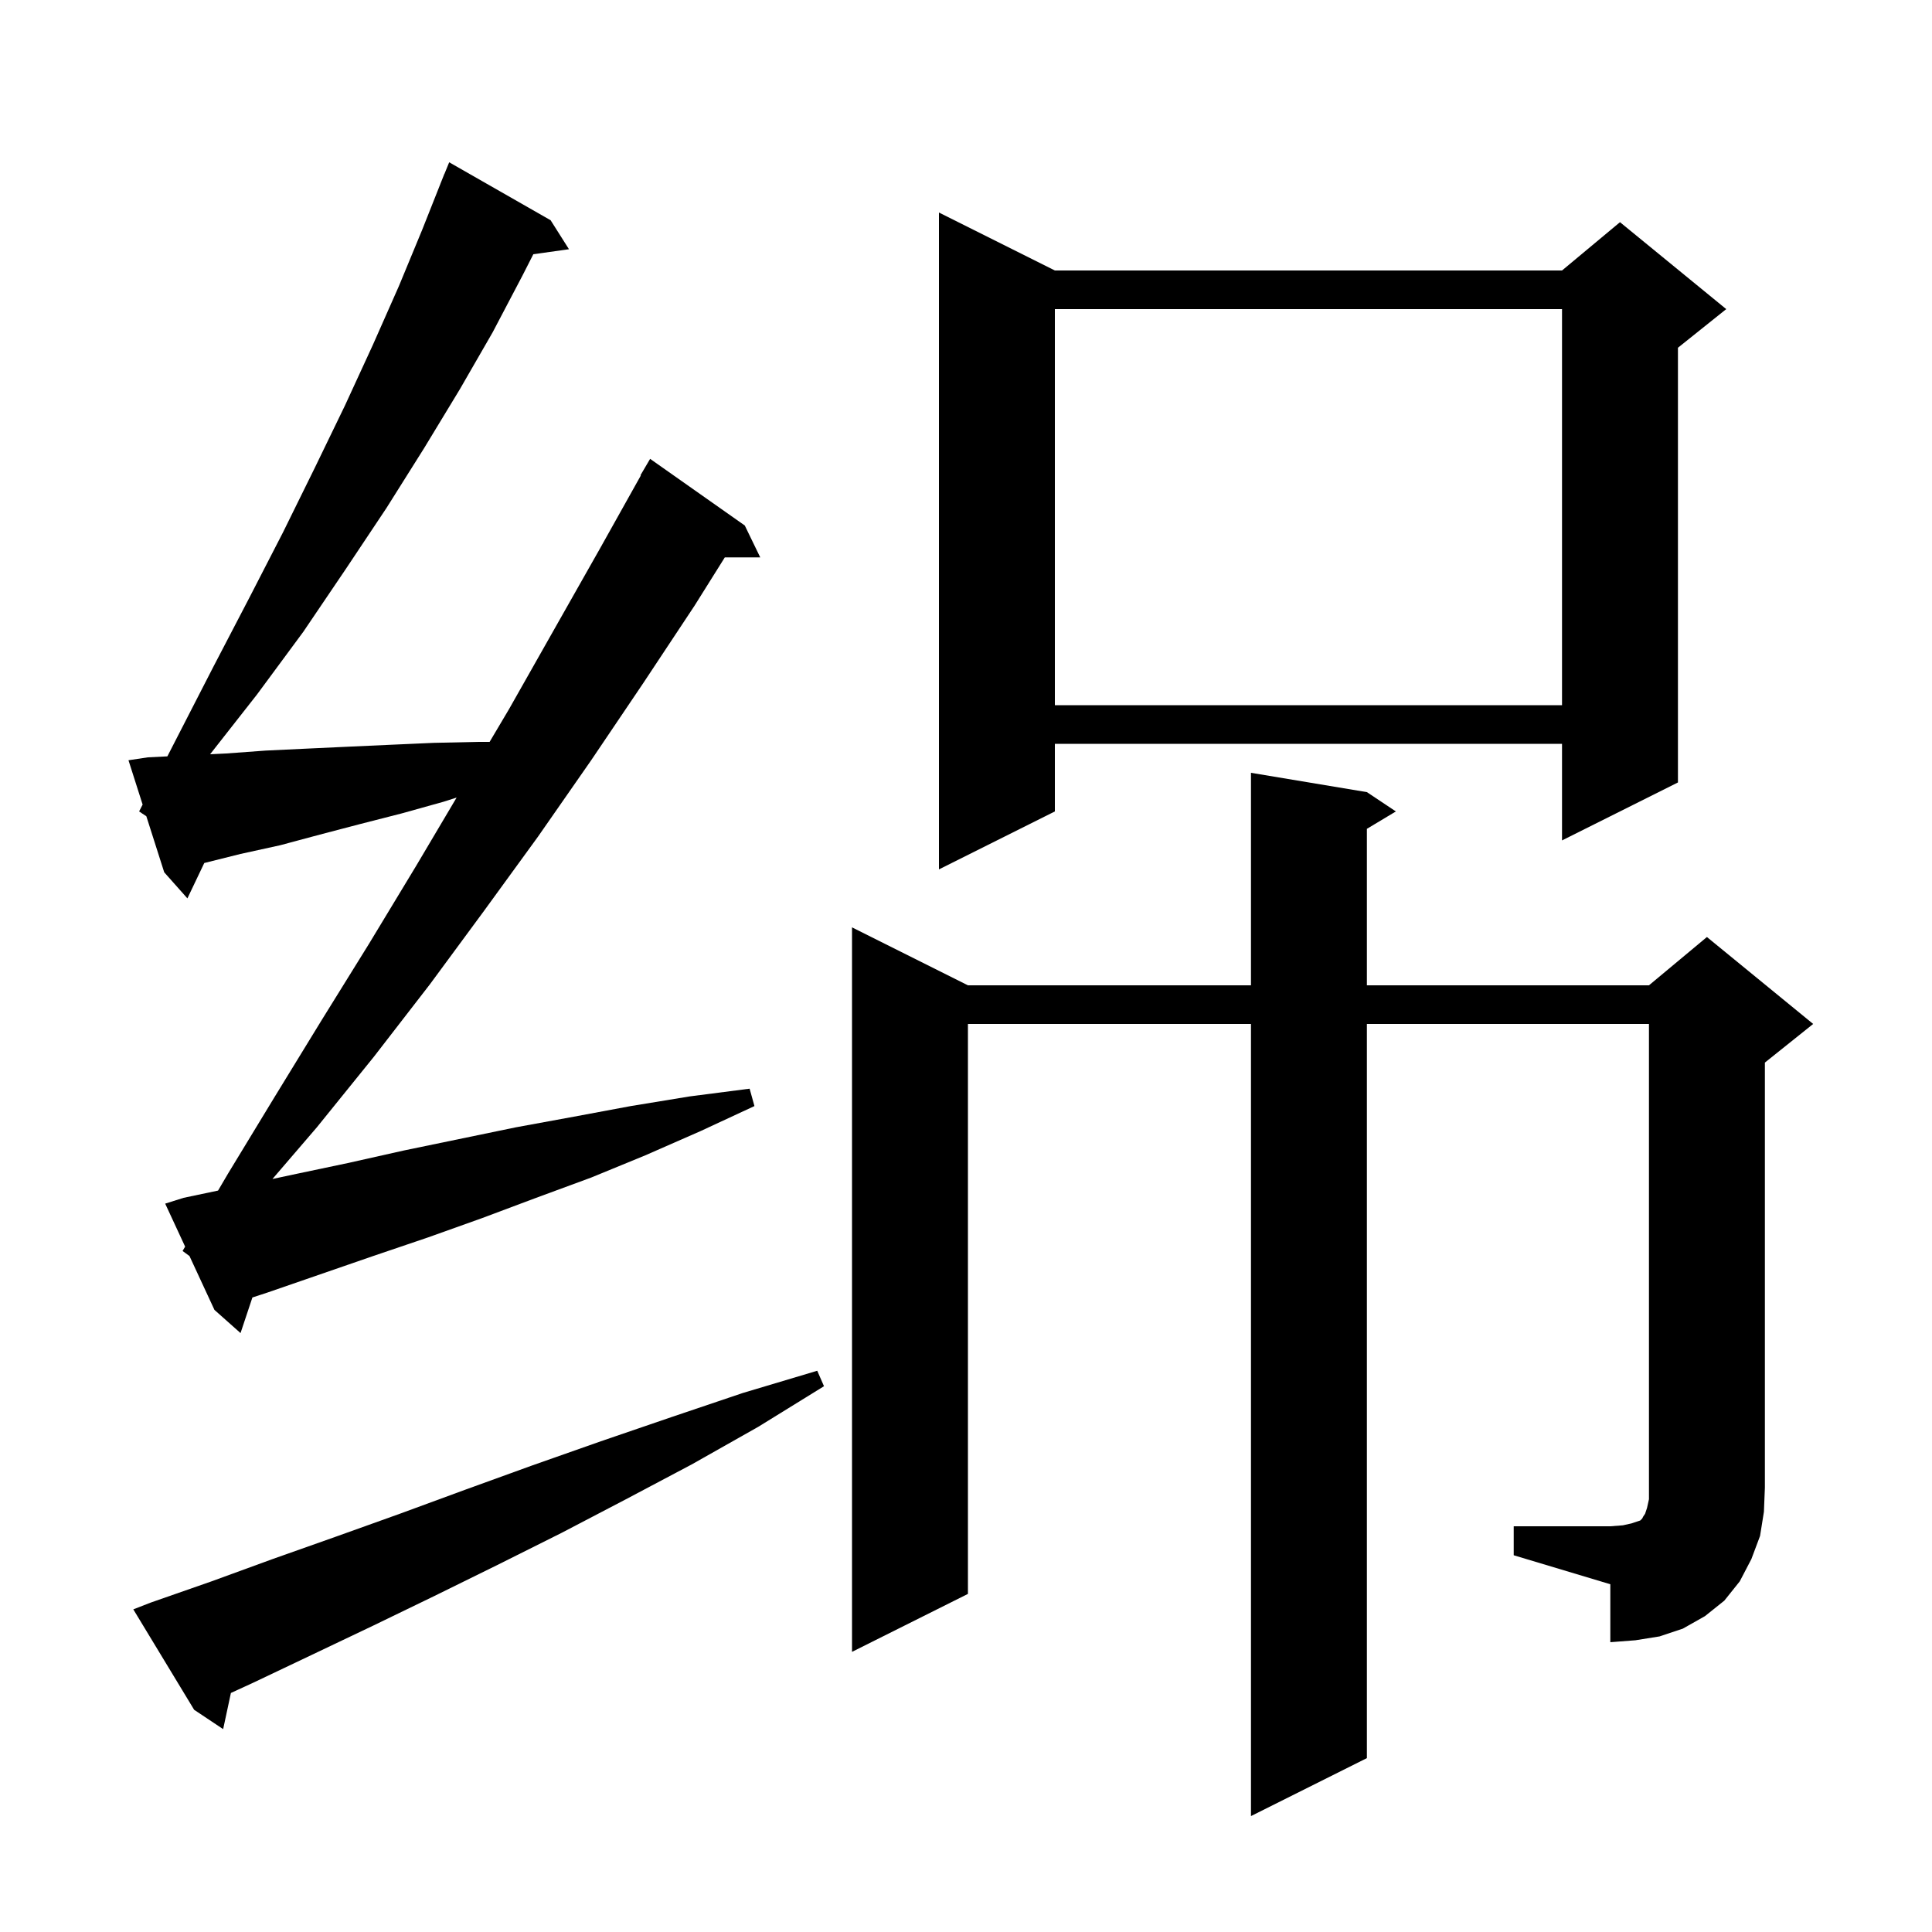
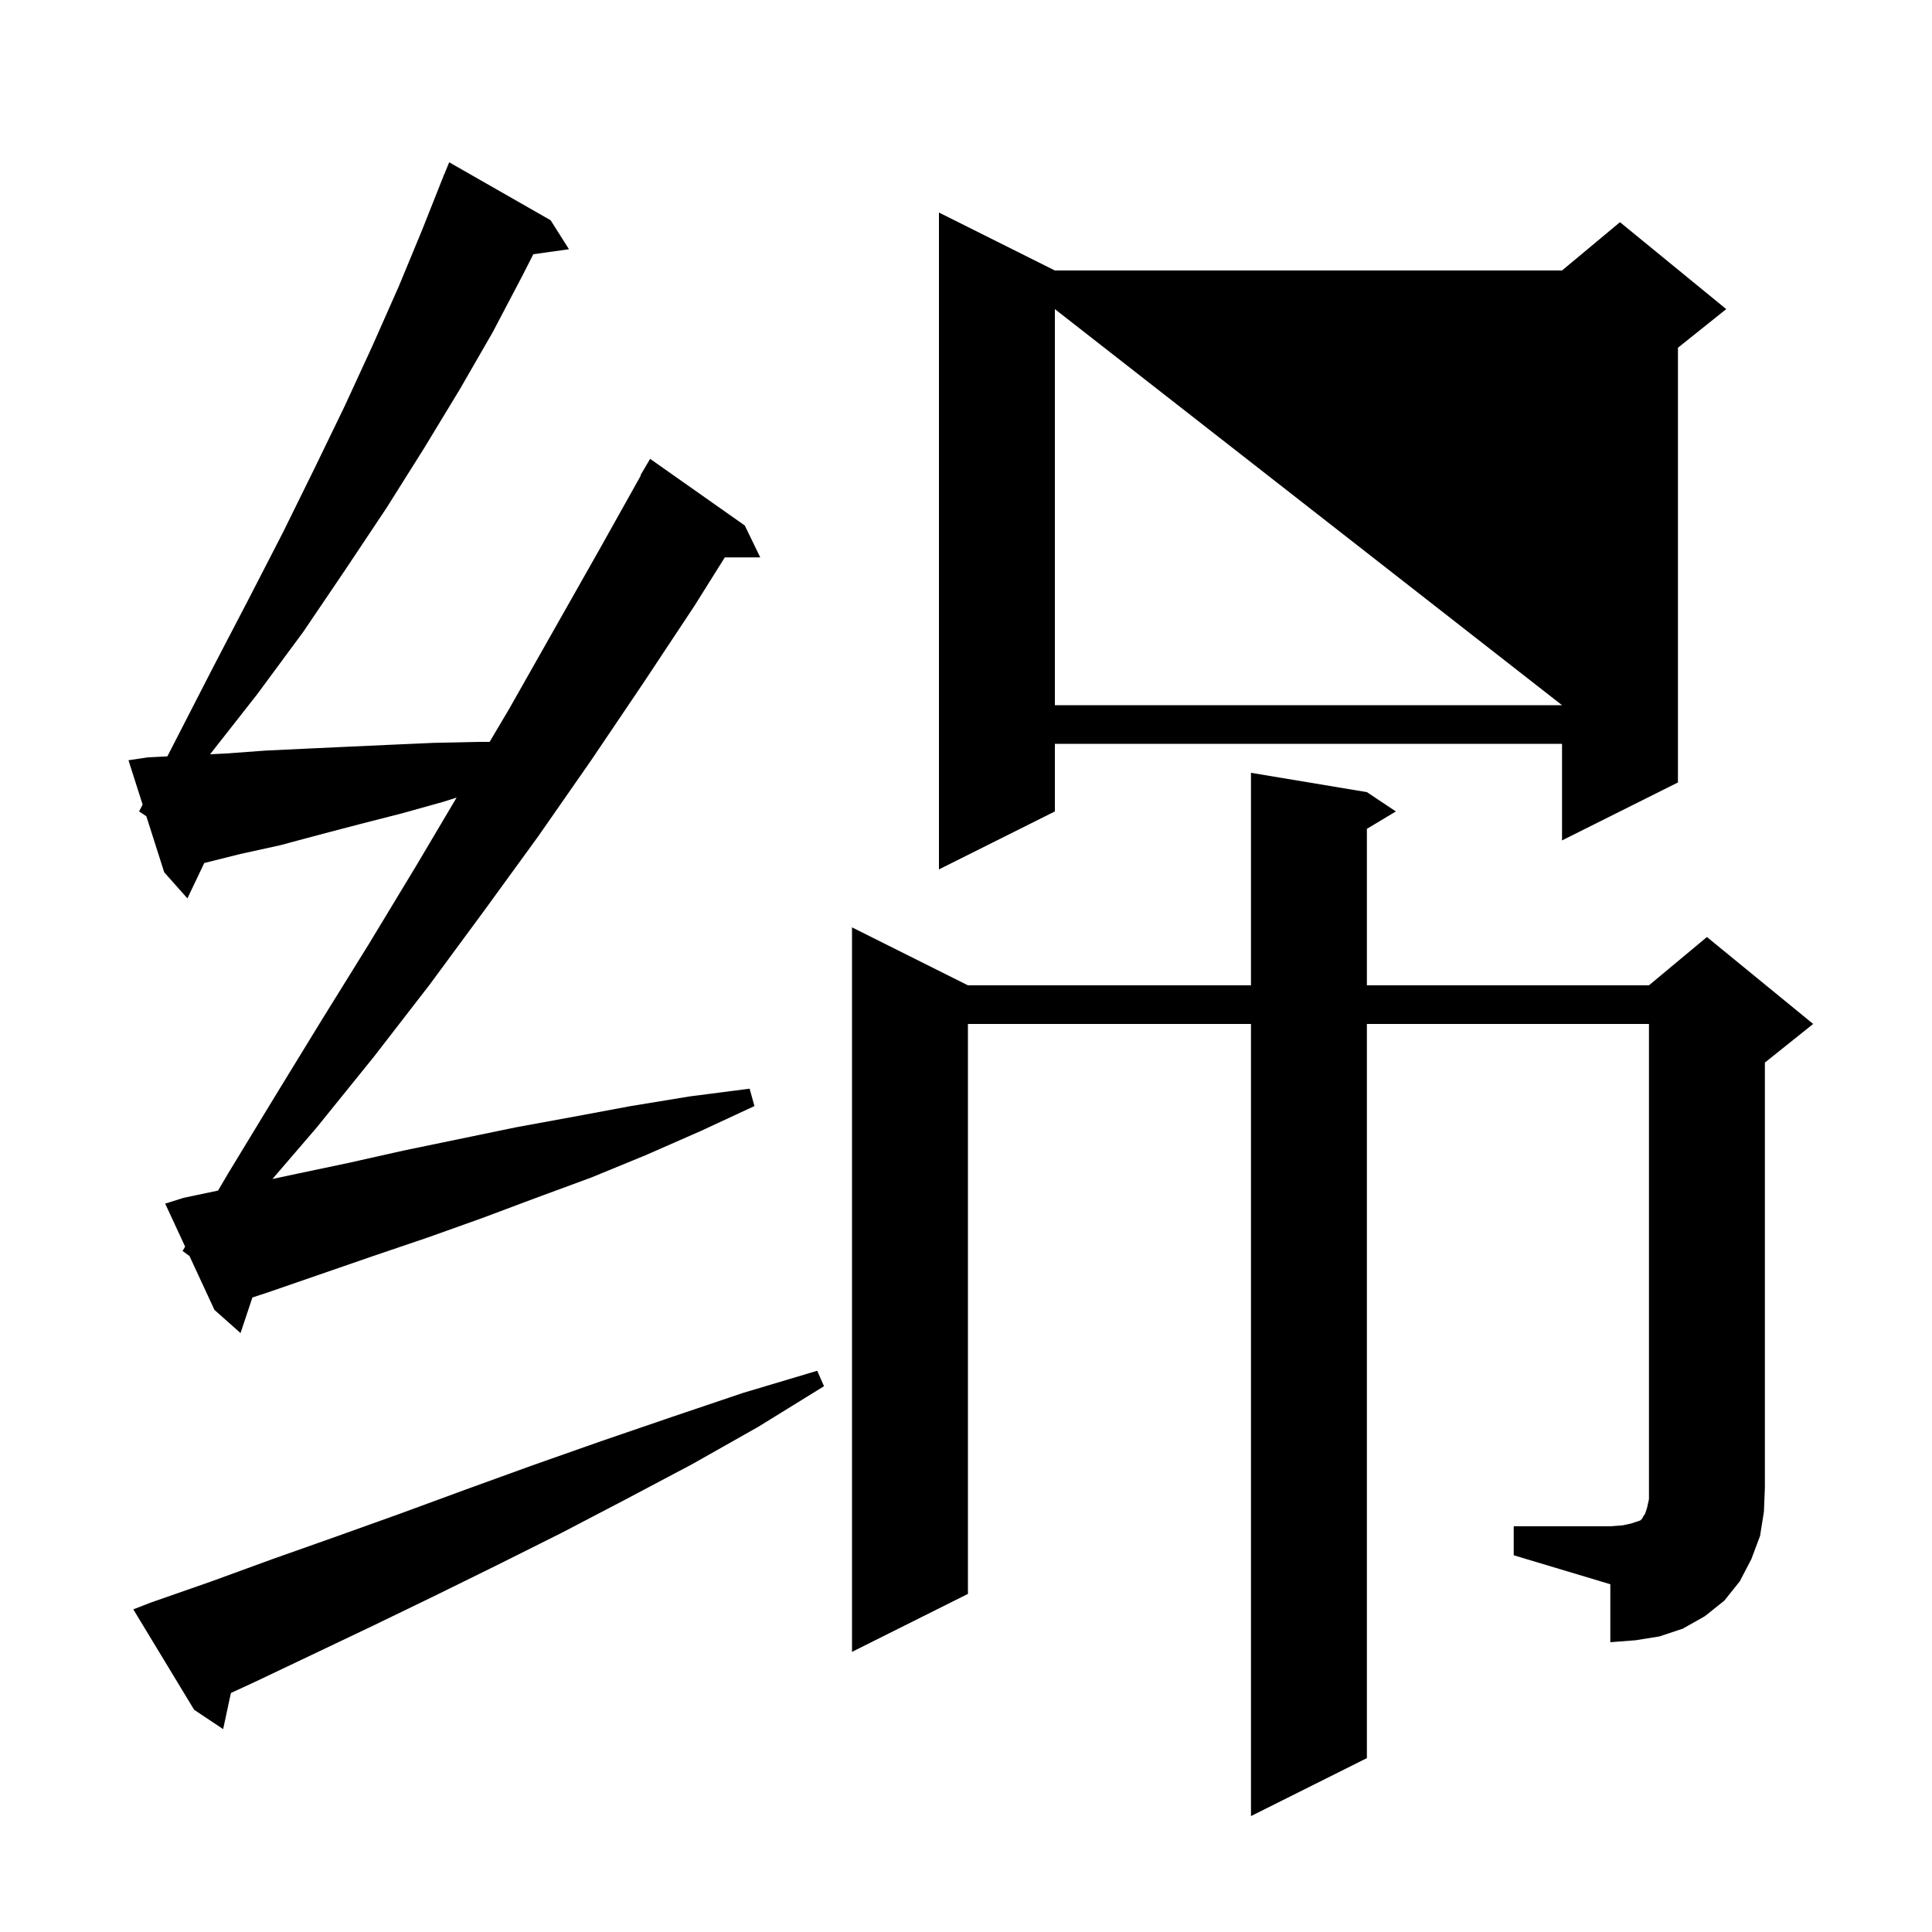
<svg xmlns="http://www.w3.org/2000/svg" version="1.1" baseProfile="full" viewBox="0 0 200 200" width="200" height="200">
  <g fill="currentColor">
-     <path d="M 15.6 165.9 L 21.9 163.7 L 28.2 161.4 L 34.7 159.1 L 41.4 156.7 L 48.2 154.2 L 55.1 151.7 L 62.2 149.2 L 69.5 146.7 L 76.9 144.2 L 84.6 141.9 L 85.3 143.5 L 78.5 147.7 L 71.6 151.6 L 64.8 155.2 L 58.1 158.7 L 51.5 162.0 L 45.0 165.2 L 38.6 168.3 L 32.3 171.3 L 26.2 174.2 L 23.903 175.255 L 23.1 179.0 L 20.1 177.0 L 13.8 166.6 Z M 156.7 158.0 L 166.7 158.0 L 168.0 157.9 L 168.9 157.7 L 169.8 157.4 L 170.0 157.2 L 170.1 157.0 L 170.3 156.7 L 170.5 156.1 L 170.7 155.2 L 170.7 106.0 L 141.5 106.0 L 141.5 182.0 L 129.5 188.0 L 129.5 106.0 L 100.2 106.0 L 100.2 165.0 L 88.2 171.0 L 88.2 96.0 L 100.2 102.0 L 129.5 102.0 L 129.5 80.0 L 141.5 82.0 L 144.5 84.0 L 141.5 85.8 L 141.5 102.0 L 170.7 102.0 L 176.7 97.0 L 187.7 106.0 L 182.7 110.0 L 182.7 154.0 L 182.6 156.5 L 182.2 159.0 L 181.3 161.4 L 180.1 163.7 L 178.5 165.7 L 176.5 167.3 L 174.2 168.6 L 171.8 169.4 L 169.3 169.8 L 166.7 170.0 L 166.7 164.0 L 156.7 161.0 Z M 18.9 129.5 L 19.164 129.051 L 17.1 124.6 L 19.0 124.0 L 22.573 123.248 L 23.6 121.5 L 28.4 113.6 L 33.3 105.6 L 38.2 97.7 L 43.1 89.6 L 47.269 82.564 L 45.9 83.0 L 41.6 84.2 L 37.3 85.3 L 33.1 86.4 L 29.0 87.5 L 24.9 88.4 L 21.146 89.338 L 19.4 93.0 L 17.0 90.3 L 15.15 84.5 L 14.4 84.0 L 14.764 83.29 L 13.3 78.7 L 15.3 78.4 L 17.326 78.299 L 18.3 76.4 L 22.1 69.0 L 25.8 61.9 L 29.3 55.1 L 32.6 48.4 L 35.7 42.0 L 38.6 35.7 L 41.3 29.6 L 43.7 23.8 L 45.603 19.001 L 45.6 19.0 L 45.712 18.725 L 46.0 18.0 L 46.008 18.003 L 46.5 16.8 L 57.0 22.8 L 58.9 25.8 L 55.21 26.318 L 54.1 28.5 L 51.0 34.4 L 47.6 40.3 L 43.9 46.4 L 40.0 52.6 L 35.8 58.9 L 31.4 65.4 L 26.6 71.9 L 21.751 78.08 L 23.4 78.0 L 27.5 77.7 L 31.7 77.5 L 36.0 77.3 L 40.4 77.1 L 44.9 76.9 L 49.5 76.8 L 50.685 76.8 L 52.7 73.4 L 62.1 56.8 L 66.341 49.22 L 66.3 49.2 L 67.3 47.5 L 77.1 54.4 L 78.7 57.7 L 75.033 57.7 L 71.9 62.7 L 66.6 70.7 L 61.2 78.7 L 55.7 86.6 L 50.1 94.3 L 44.5 101.9 L 38.7 109.4 L 32.8 116.7 L 28.204 122.049 L 30.3 121.6 L 36.0 120.4 L 41.8 119.1 L 53.4 116.7 L 59.4 115.6 L 65.3 114.5 L 71.4 113.5 L 77.6 112.7 L 78.1 114.5 L 72.5 117.1 L 66.8 119.6 L 61.2 121.9 L 55.5 124.0 L 49.9 126.1 L 44.3 128.1 L 38.7 130.0 L 27.7 133.8 L 26.129 134.314 L 24.9 138.0 L 22.2 135.6 L 19.615 130.024 Z M 109.2 28.0 L 161.7 28.0 L 167.7 23.0 L 178.7 32.0 L 173.7 36.0 L 173.7 81.0 L 161.7 87.0 L 161.7 77.0 L 109.2 77.0 L 109.2 84.0 L 97.2 90.0 L 97.2 22.0 Z M 109.2 32.0 L 109.2 73.0 L 161.7 73.0 L 161.7 32.0 Z " />
+     <path d="M 15.6 165.9 L 21.9 163.7 L 28.2 161.4 L 34.7 159.1 L 41.4 156.7 L 48.2 154.2 L 55.1 151.7 L 62.2 149.2 L 69.5 146.7 L 76.9 144.2 L 84.6 141.9 L 85.3 143.5 L 78.5 147.7 L 71.6 151.6 L 64.8 155.2 L 58.1 158.7 L 51.5 162.0 L 45.0 165.2 L 38.6 168.3 L 32.3 171.3 L 26.2 174.2 L 23.903 175.255 L 23.1 179.0 L 20.1 177.0 L 13.8 166.6 Z M 156.7 158.0 L 166.7 158.0 L 168.0 157.9 L 168.9 157.7 L 169.8 157.4 L 170.0 157.2 L 170.1 157.0 L 170.3 156.7 L 170.5 156.1 L 170.7 155.2 L 170.7 106.0 L 141.5 106.0 L 141.5 182.0 L 129.5 188.0 L 129.5 106.0 L 100.2 106.0 L 100.2 165.0 L 88.2 171.0 L 88.2 96.0 L 100.2 102.0 L 129.5 102.0 L 129.5 80.0 L 141.5 82.0 L 144.5 84.0 L 141.5 85.8 L 141.5 102.0 L 170.7 102.0 L 176.7 97.0 L 187.7 106.0 L 182.7 110.0 L 182.7 154.0 L 182.6 156.5 L 182.2 159.0 L 181.3 161.4 L 180.1 163.7 L 178.5 165.7 L 176.5 167.3 L 174.2 168.6 L 171.8 169.4 L 169.3 169.8 L 166.7 170.0 L 166.7 164.0 L 156.7 161.0 Z M 18.9 129.5 L 19.164 129.051 L 17.1 124.6 L 19.0 124.0 L 22.573 123.248 L 23.6 121.5 L 28.4 113.6 L 33.3 105.6 L 38.2 97.7 L 43.1 89.6 L 47.269 82.564 L 45.9 83.0 L 41.6 84.2 L 37.3 85.3 L 33.1 86.4 L 29.0 87.5 L 24.9 88.4 L 21.146 89.338 L 19.4 93.0 L 17.0 90.3 L 15.15 84.5 L 14.4 84.0 L 14.764 83.29 L 13.3 78.7 L 15.3 78.4 L 17.326 78.299 L 18.3 76.4 L 22.1 69.0 L 25.8 61.9 L 29.3 55.1 L 32.6 48.4 L 35.7 42.0 L 38.6 35.7 L 41.3 29.6 L 43.7 23.8 L 45.603 19.001 L 45.6 19.0 L 45.712 18.725 L 46.0 18.0 L 46.008 18.003 L 46.5 16.8 L 57.0 22.8 L 58.9 25.8 L 55.21 26.318 L 54.1 28.5 L 51.0 34.4 L 47.6 40.3 L 43.9 46.4 L 40.0 52.6 L 35.8 58.9 L 31.4 65.4 L 26.6 71.9 L 21.751 78.08 L 23.4 78.0 L 27.5 77.7 L 31.7 77.5 L 36.0 77.3 L 40.4 77.1 L 44.9 76.9 L 49.5 76.8 L 50.685 76.8 L 52.7 73.4 L 62.1 56.8 L 66.341 49.22 L 66.3 49.2 L 67.3 47.5 L 77.1 54.4 L 78.7 57.7 L 75.033 57.7 L 71.9 62.7 L 66.6 70.7 L 61.2 78.7 L 55.7 86.6 L 50.1 94.3 L 44.5 101.9 L 38.7 109.4 L 32.8 116.7 L 28.204 122.049 L 30.3 121.6 L 36.0 120.4 L 41.8 119.1 L 53.4 116.7 L 59.4 115.6 L 65.3 114.5 L 71.4 113.5 L 77.6 112.7 L 78.1 114.5 L 72.5 117.1 L 66.8 119.6 L 61.2 121.9 L 55.5 124.0 L 49.9 126.1 L 44.3 128.1 L 38.7 130.0 L 27.7 133.8 L 26.129 134.314 L 24.9 138.0 L 22.2 135.6 L 19.615 130.024 Z M 109.2 28.0 L 161.7 28.0 L 167.7 23.0 L 178.7 32.0 L 173.7 36.0 L 173.7 81.0 L 161.7 87.0 L 161.7 77.0 L 109.2 77.0 L 109.2 84.0 L 97.2 90.0 L 97.2 22.0 Z M 109.2 32.0 L 109.2 73.0 L 161.7 73.0 Z " />
  </g>
</svg>